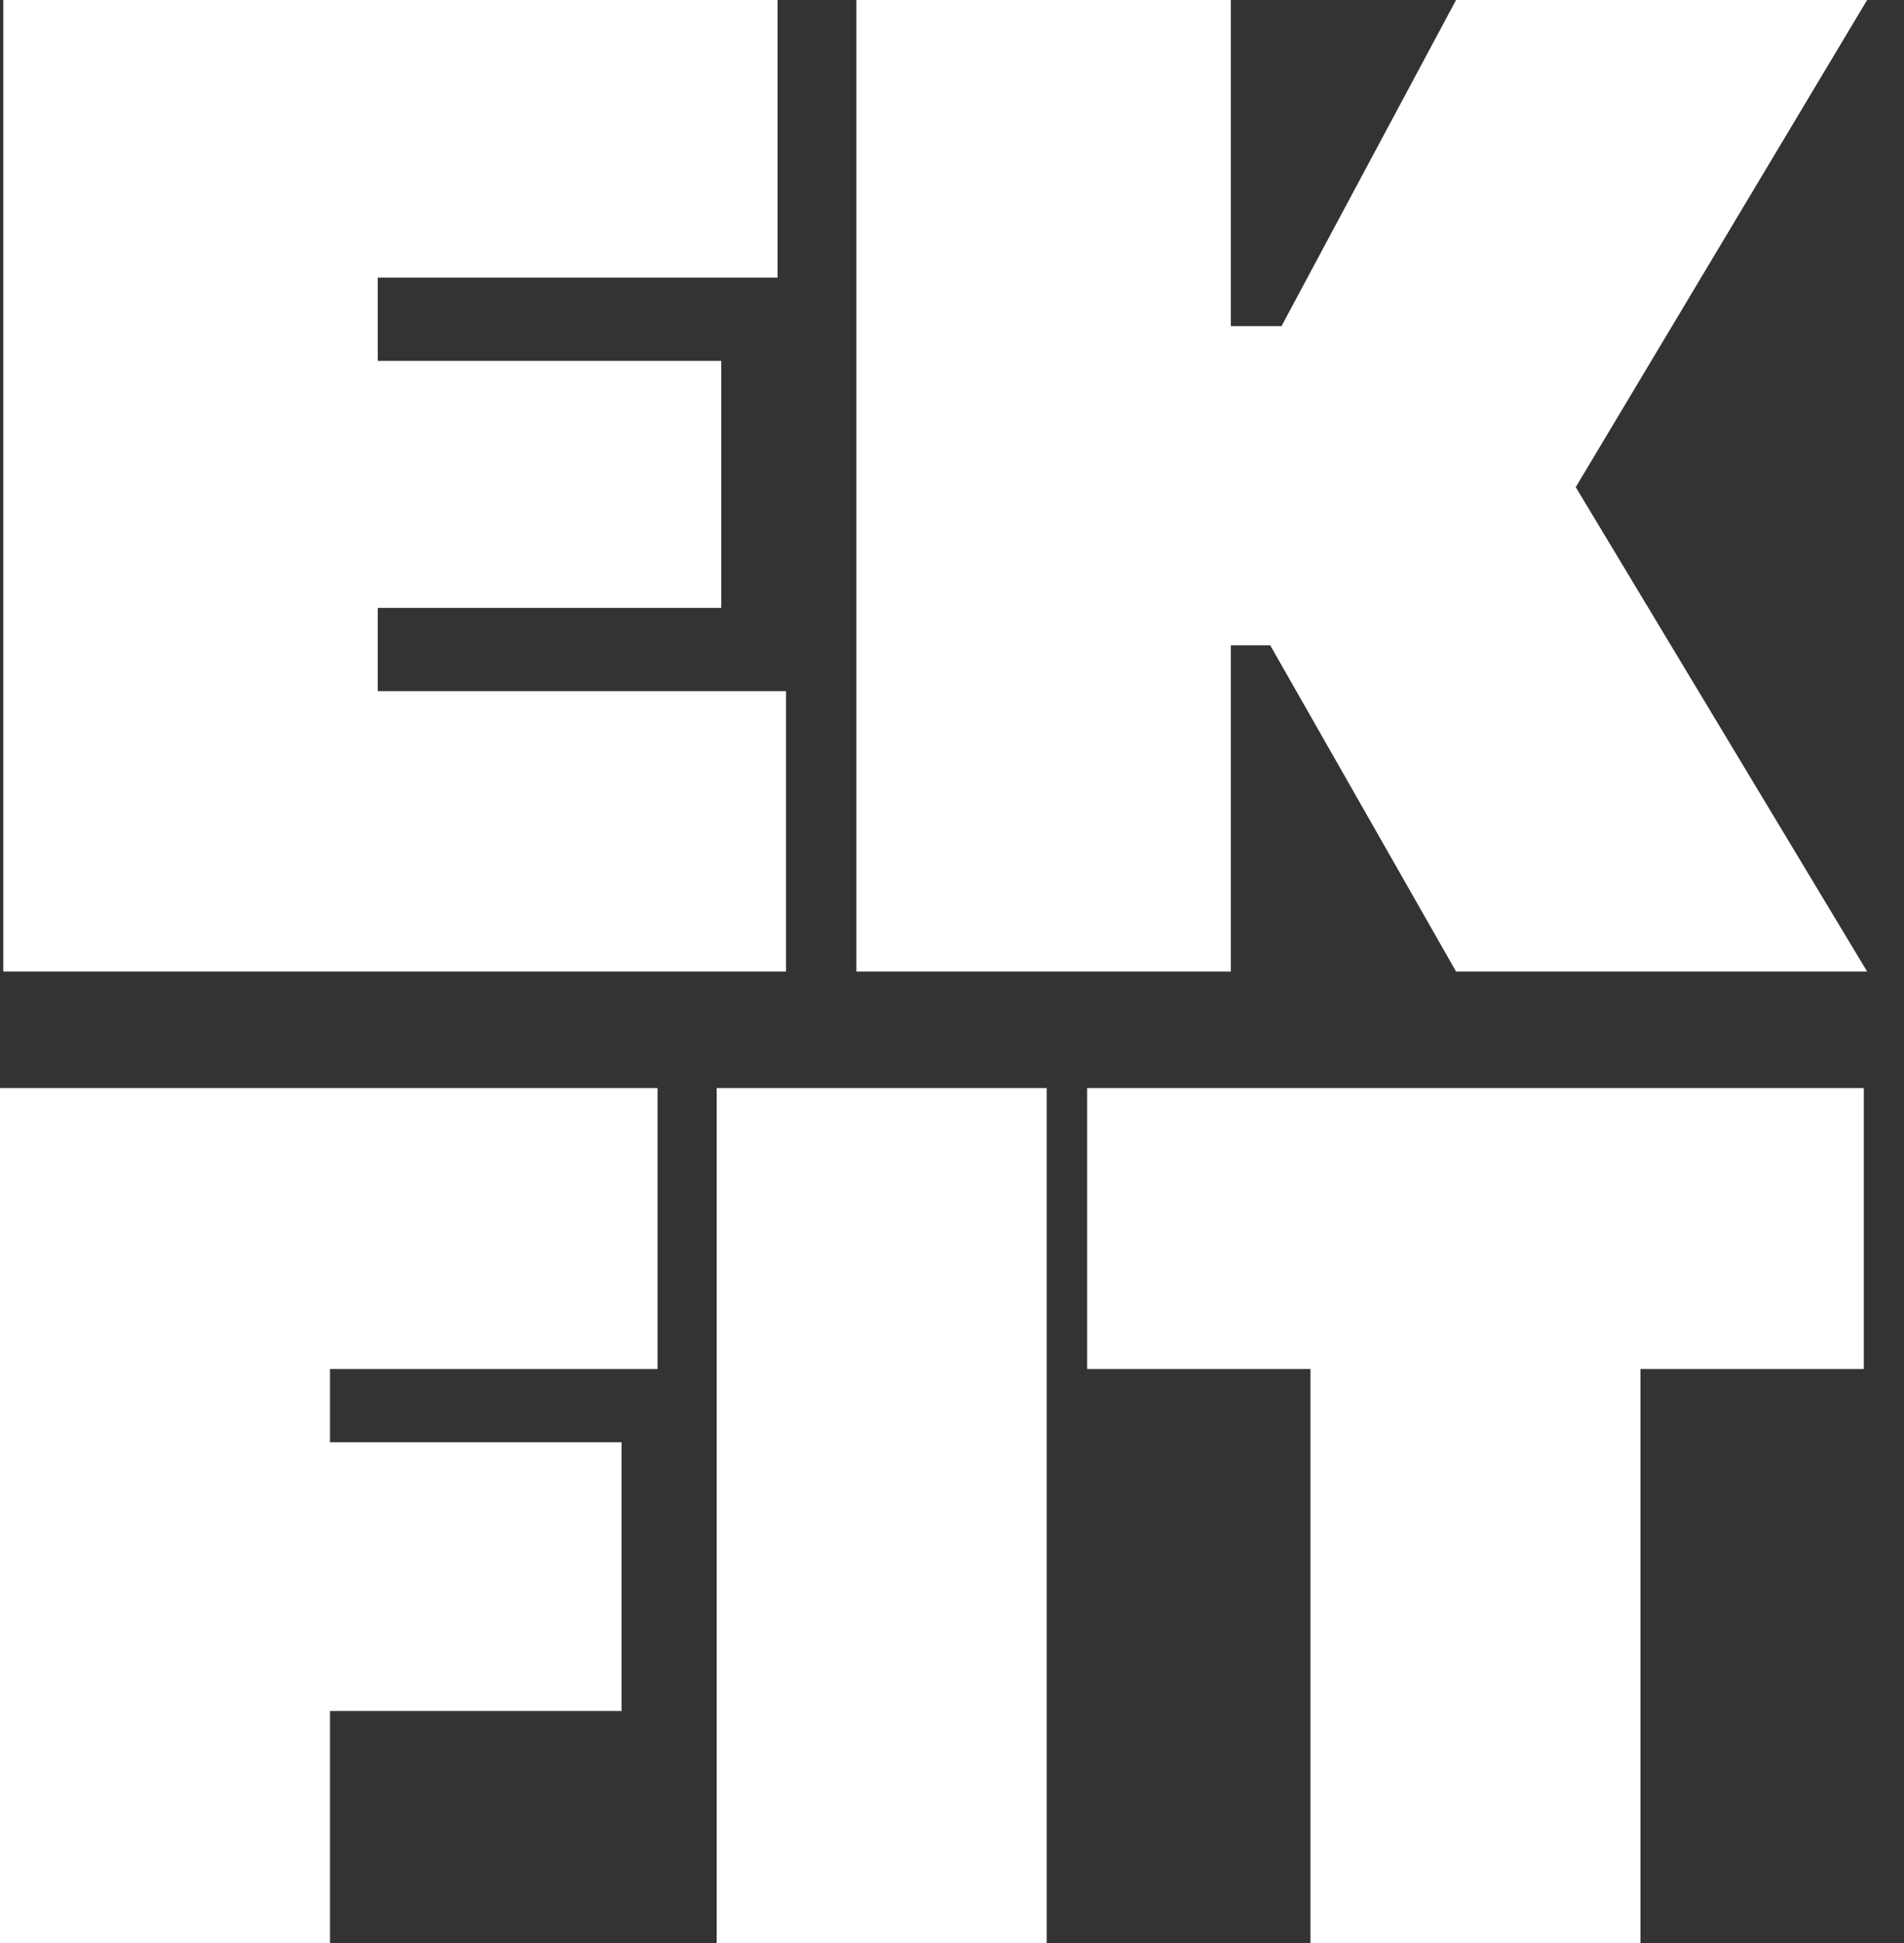
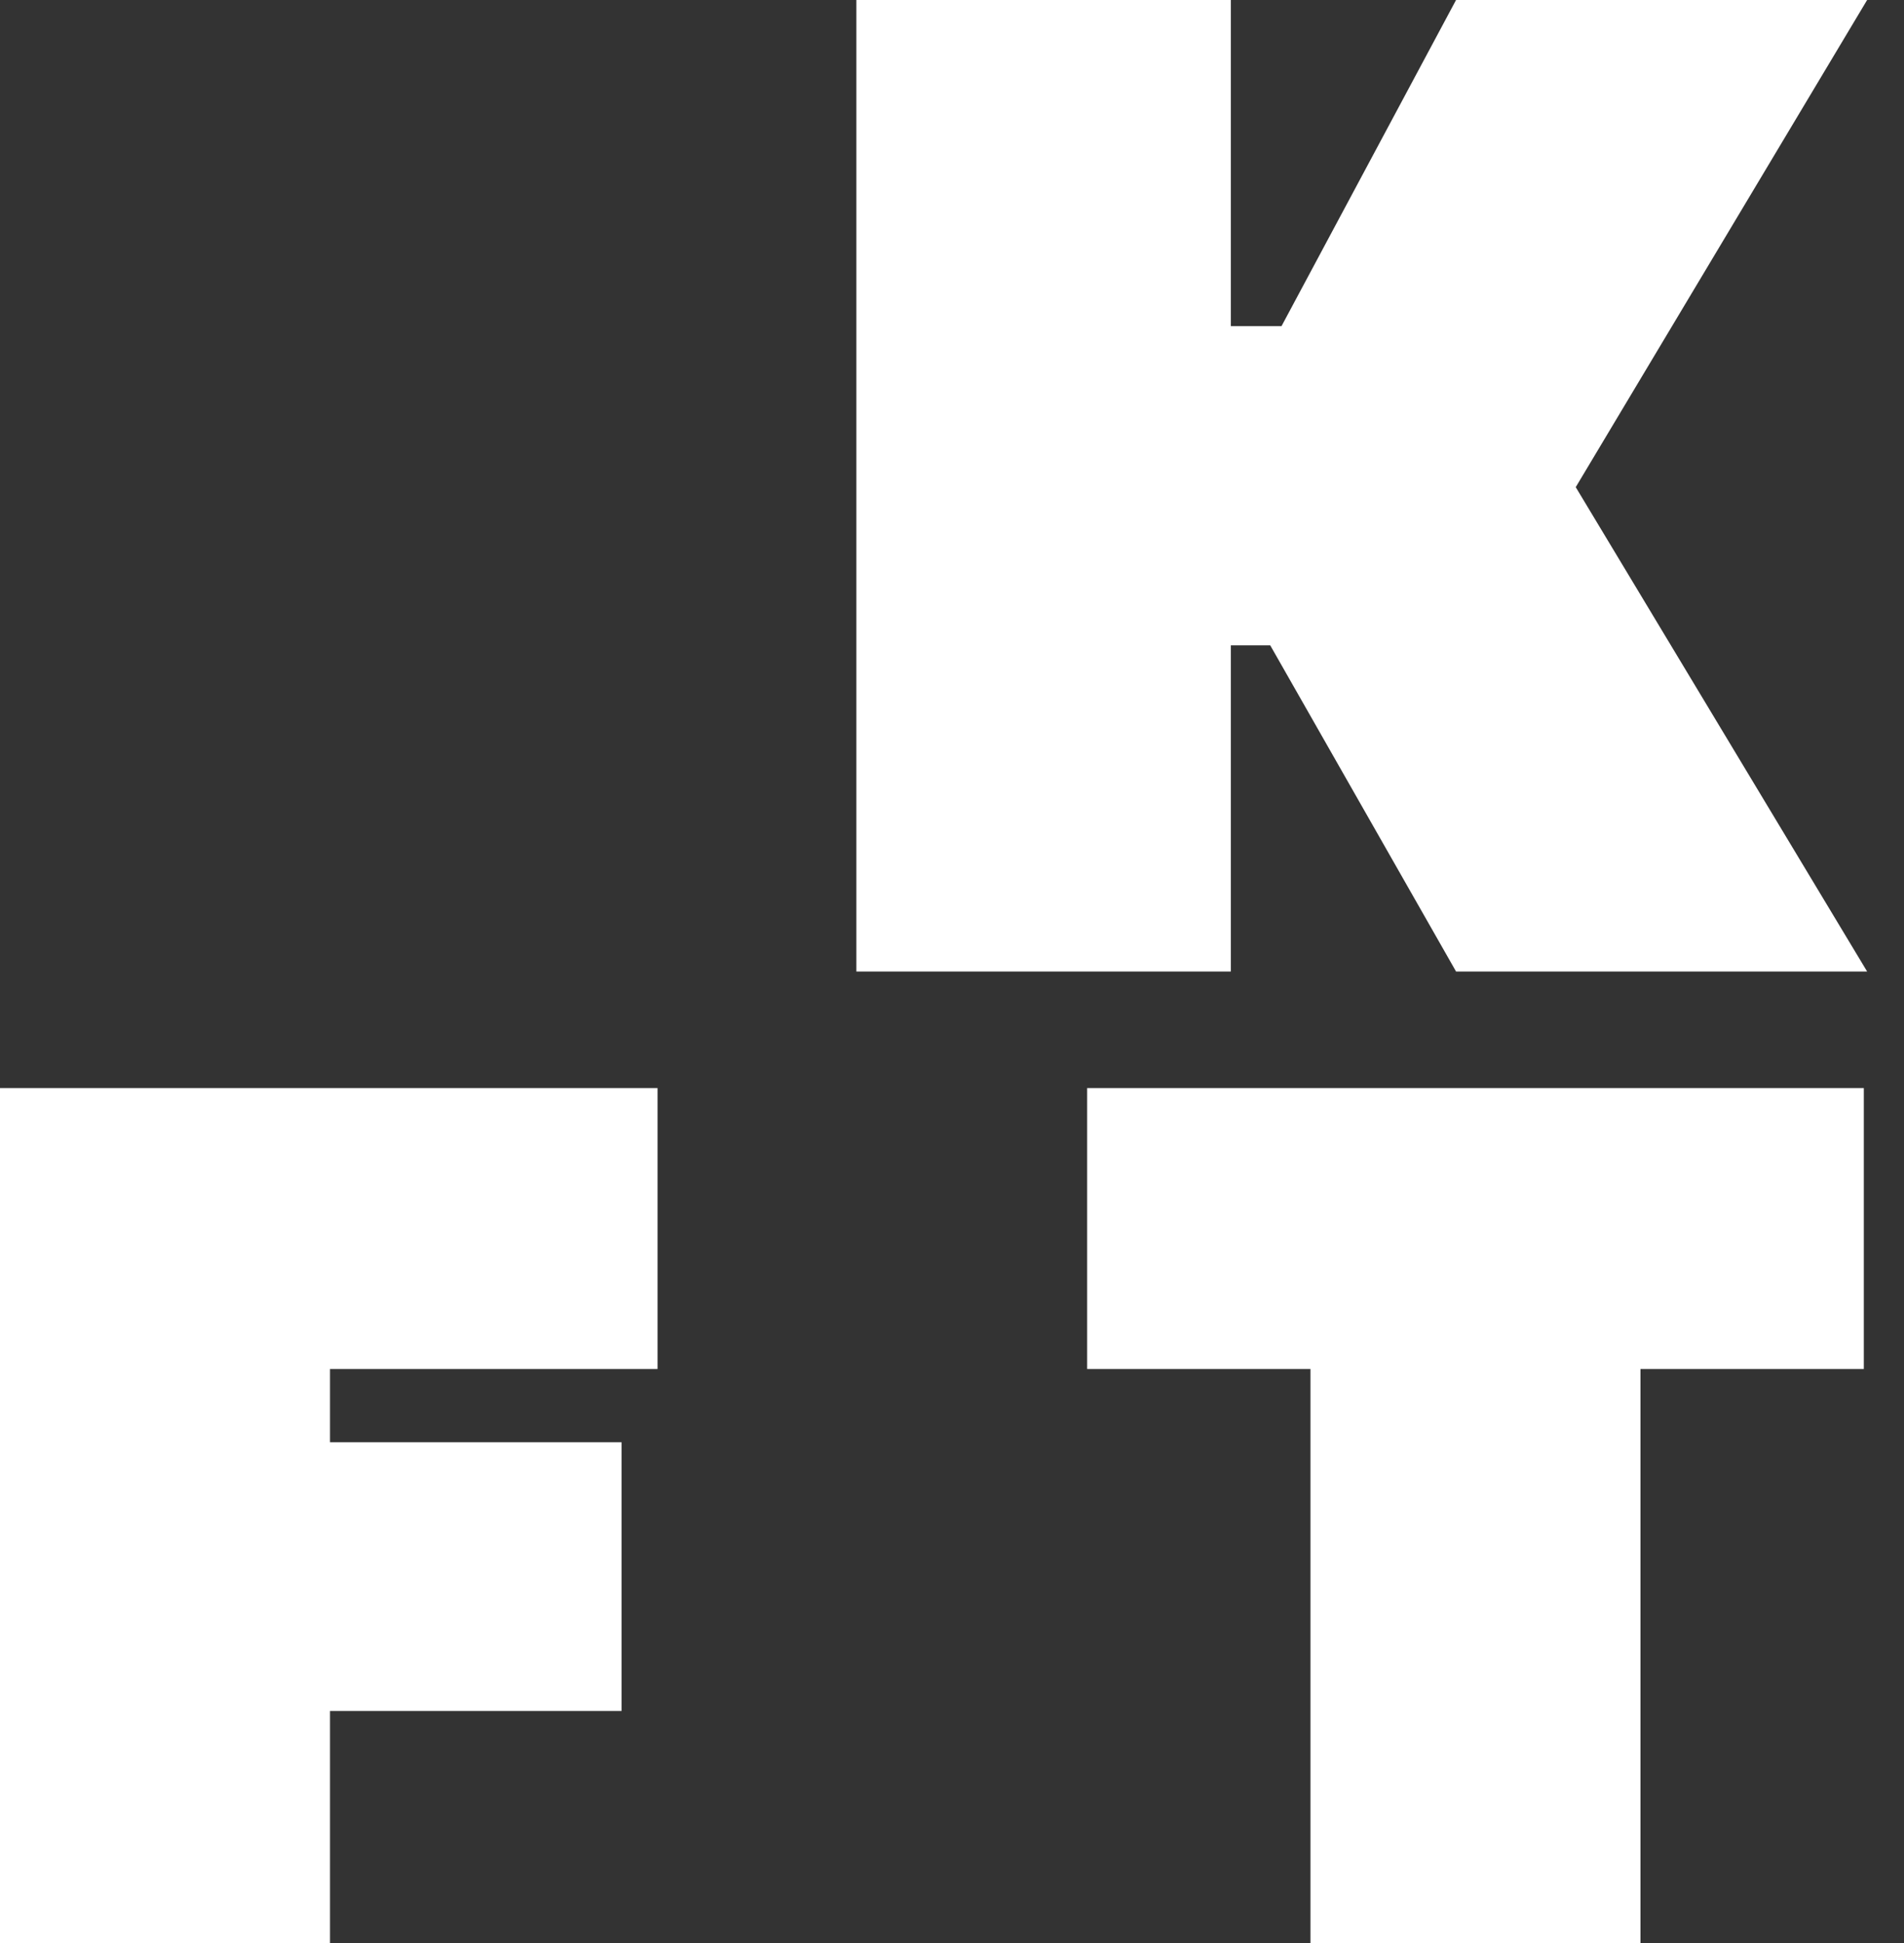
<svg xmlns="http://www.w3.org/2000/svg" width="49" height="50" viewBox="0 0 49 50" fill="none">
  <rect x="0" y="0" width="49" height="50" fill="#333333" stroke="none" />
  <path d="M0 28V50H8.493V44.029H15.996V37.114H8.493V35.229H16.922V28H0Z" fill="white" />
-   <path d="M18.444 28V50H26.937V28H18.444Z" fill="white" />
  <path d="M27.978 28V35.229H33.725V50H42.218V35.229H47.966V28H27.978Z" fill="white" />
-   <path d="M0.085 0V25H20.229V17.786H9.722V15.643H18.562V9.286H9.722V7.143H20.011V0H0.085Z" fill="white" />
  <path d="M31.676 25V16.607H32.69L37.472 25H48.051L40.552 12.536L48.051 0H37.472L32.98 8.393H31.676V0H22.039V25H31.676Z" fill="white" />
</svg>